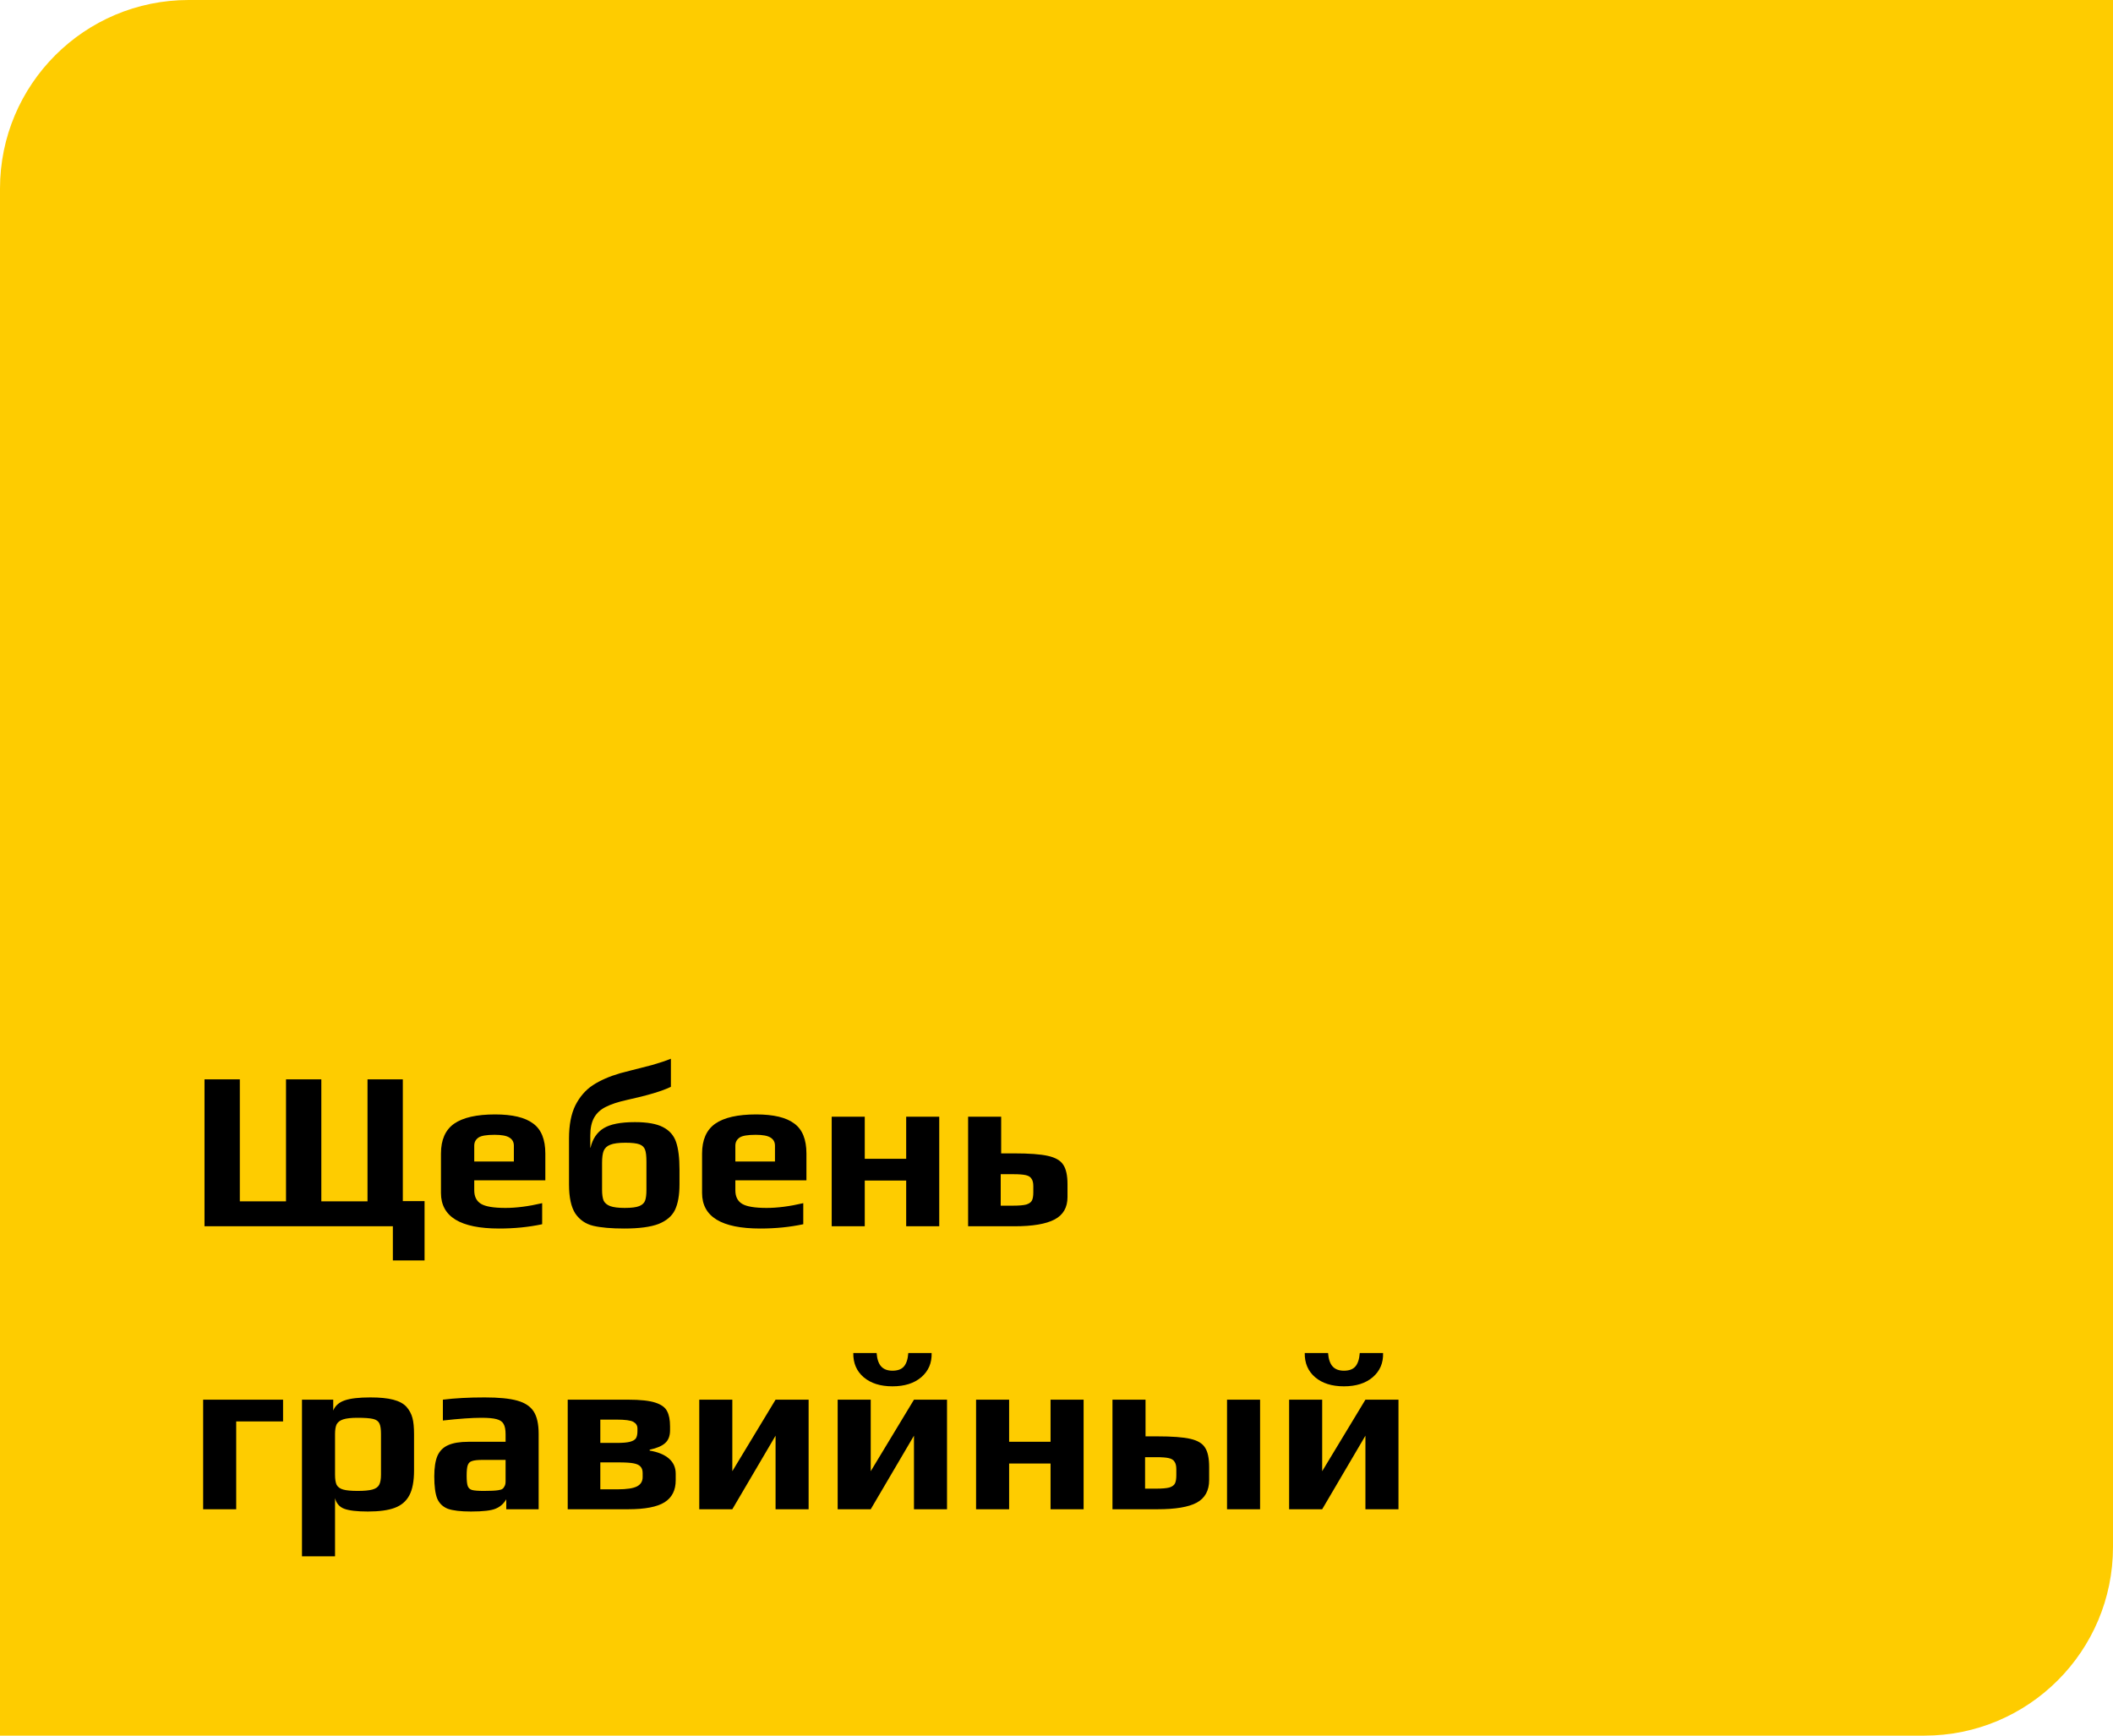
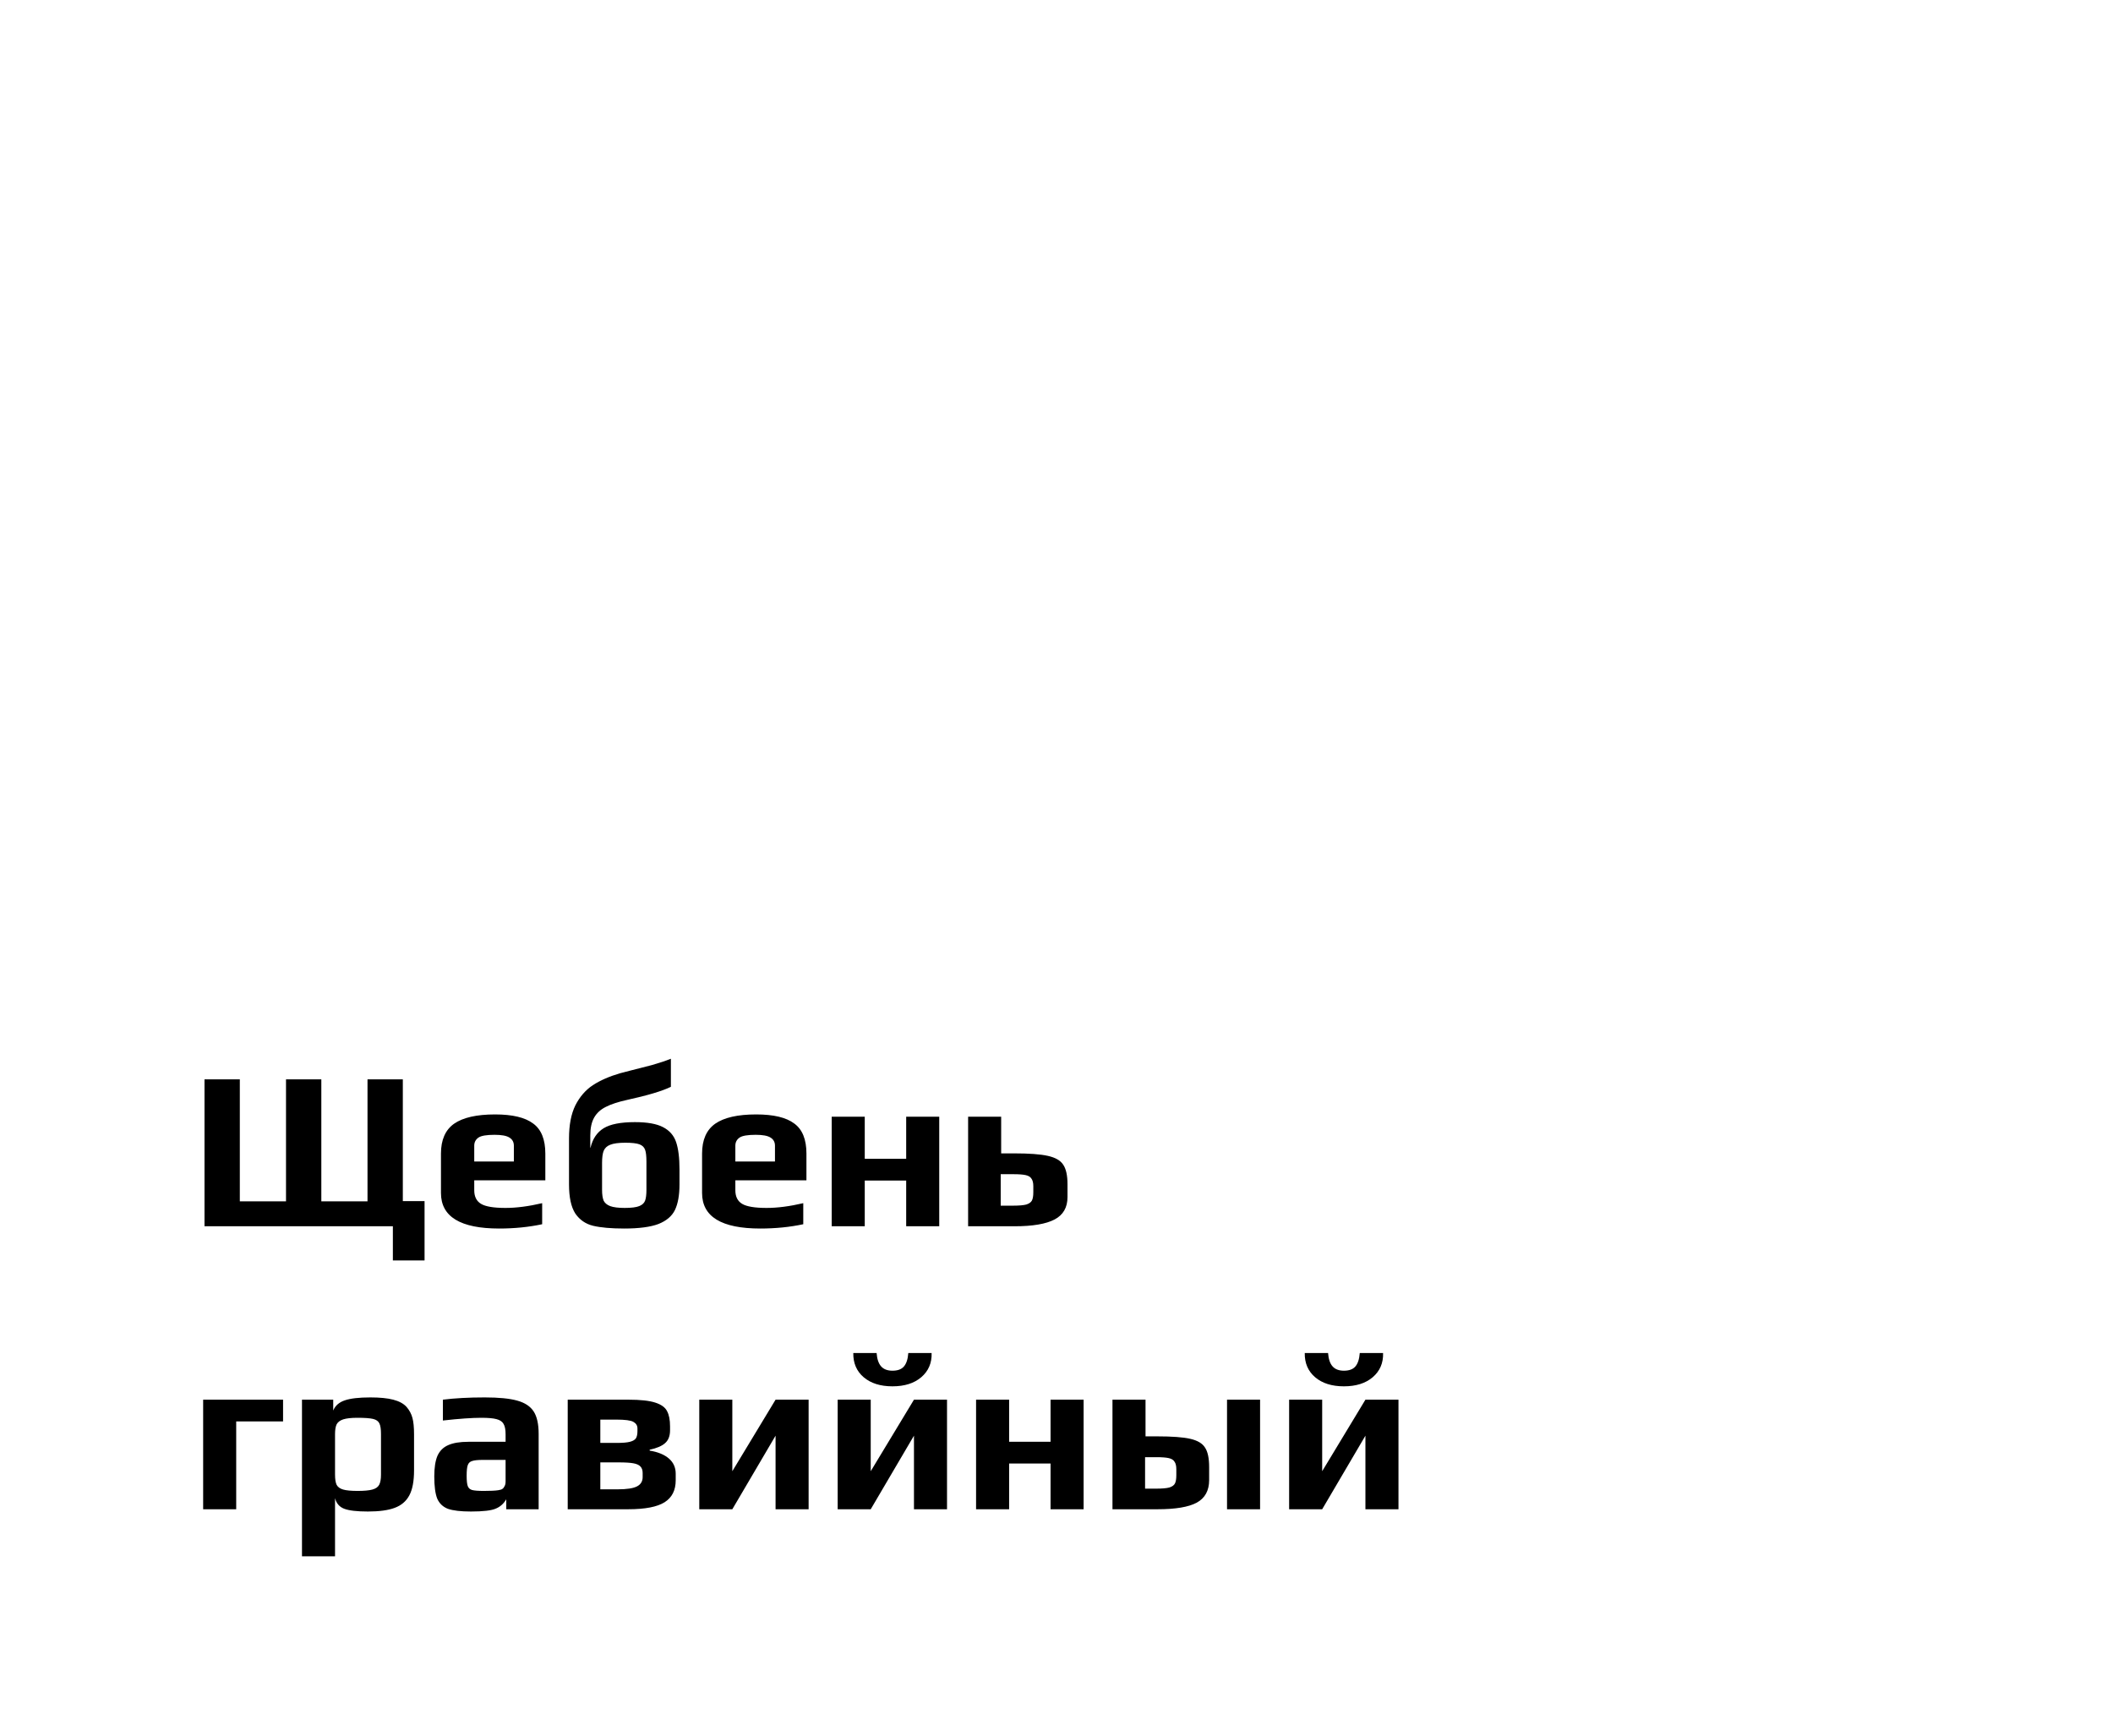
<svg xmlns="http://www.w3.org/2000/svg" width="224" height="184" viewBox="0 0 224 184" fill="none">
-   <path d="M0 20C0 8.954 8.954 0 20 0H224V164C224 175.046 215.046 184 204 184H0V20Z" fill="#FECC00" />
  <path d="M41.648 130H21.68V114.424H25.424V127.36H30.32V114.424H34.064V127.36H38.96V114.424H42.704V127.336H45.008V133.624H41.648V130ZM52.915 130.24C48.803 130.24 46.747 128.984 46.747 126.472V122.296C46.747 120.84 47.211 119.784 48.139 119.128C49.083 118.472 50.531 118.144 52.483 118.144C54.323 118.144 55.667 118.464 56.515 119.104C57.379 119.728 57.811 120.792 57.811 122.296V125.128H50.275V126.184C50.275 126.856 50.515 127.336 50.995 127.624C51.475 127.912 52.339 128.056 53.587 128.056C54.739 128.056 56.035 127.888 57.475 127.552V129.784C56.051 130.088 54.531 130.24 52.915 130.24ZM54.475 123.136V121.456C54.475 121.072 54.315 120.784 53.995 120.592C53.691 120.4 53.171 120.304 52.435 120.304C51.587 120.304 51.019 120.4 50.731 120.592C50.427 120.8 50.275 121.088 50.275 121.456V123.136H54.475ZM66.177 130.24C64.801 130.24 63.705 130.144 62.889 129.952C62.089 129.76 61.457 129.328 60.993 128.656C60.545 127.968 60.321 126.936 60.321 125.56V120.688C60.321 119.264 60.545 118.096 60.993 117.184C61.457 116.272 62.073 115.56 62.841 115.048C63.625 114.536 64.593 114.112 65.745 113.776L66.945 113.464C67.601 113.304 68.321 113.12 69.105 112.912C69.889 112.688 70.561 112.464 71.121 112.24V115.216C70.209 115.664 68.657 116.128 66.465 116.608C65.521 116.816 64.769 117.064 64.209 117.352C63.665 117.624 63.257 118 62.985 118.48C62.713 118.96 62.577 119.592 62.577 120.376V121.672H62.601C62.825 120.728 63.289 120.04 63.993 119.608C64.697 119.176 65.801 118.96 67.305 118.96C68.617 118.96 69.609 119.136 70.281 119.488C70.969 119.84 71.433 120.368 71.673 121.072C71.913 121.776 72.033 122.744 72.033 123.976V125.56C72.033 126.696 71.873 127.6 71.553 128.272C71.233 128.928 70.649 129.424 69.801 129.76C68.953 130.08 67.745 130.24 66.177 130.24ZM66.225 128.056C66.929 128.056 67.441 127.992 67.761 127.864C68.081 127.736 68.289 127.544 68.385 127.288C68.481 127.032 68.529 126.648 68.529 126.136V123.16C68.529 122.568 68.481 122.144 68.385 121.888C68.289 121.616 68.089 121.424 67.785 121.312C67.481 121.2 66.985 121.144 66.297 121.144C65.577 121.144 65.041 121.216 64.689 121.36C64.353 121.488 64.121 121.704 63.993 122.008C63.881 122.296 63.825 122.72 63.825 123.28V126.136C63.825 126.632 63.881 127.016 63.993 127.288C64.121 127.544 64.353 127.736 64.689 127.864C65.041 127.992 65.553 128.056 66.225 128.056ZM80.595 130.24C76.483 130.24 74.427 128.984 74.427 126.472V122.296C74.427 120.84 74.891 119.784 75.819 119.128C76.763 118.472 78.211 118.144 80.163 118.144C82.003 118.144 83.347 118.464 84.195 119.104C85.059 119.728 85.491 120.792 85.491 122.296V125.128H77.955V126.184C77.955 126.856 78.195 127.336 78.675 127.624C79.155 127.912 80.019 128.056 81.267 128.056C82.419 128.056 83.715 127.888 85.155 127.552V129.784C83.731 130.088 82.211 130.24 80.595 130.24ZM82.155 123.136V121.456C82.155 121.072 81.995 120.784 81.675 120.592C81.371 120.4 80.851 120.304 80.115 120.304C79.267 120.304 78.699 120.4 78.411 120.592C78.107 120.8 77.955 121.088 77.955 121.456V123.136H82.155ZM88.169 118.384H91.673V122.848H96.065V118.384H99.569V130H96.065V125.152H91.673V130H88.169V118.384ZM102.63 118.384H106.134V122.272H107.478C109.094 122.272 110.294 122.36 111.078 122.536C111.878 122.712 112.422 123.024 112.71 123.472C113.014 123.92 113.166 124.608 113.166 125.536V126.904C113.166 128.008 112.71 128.8 111.798 129.28C110.886 129.76 109.47 130 107.55 130H102.63V118.384ZM107.382 127.816C108.022 127.816 108.494 127.776 108.798 127.696C109.102 127.6 109.302 127.456 109.398 127.264C109.494 127.072 109.542 126.784 109.542 126.4V125.752C109.542 125.4 109.478 125.136 109.35 124.96C109.238 124.768 109.03 124.64 108.726 124.576C108.438 124.512 108.006 124.48 107.43 124.48H106.086V127.816H107.382ZM21.536 148.384H30.008V150.688H25.04V160H21.536V148.384ZM32.013 148.384H35.325V149.536C35.533 149.024 35.941 148.664 36.549 148.456C37.157 148.248 38.061 148.144 39.261 148.144C40.269 148.144 41.077 148.224 41.685 148.384C42.309 148.544 42.781 148.8 43.101 149.152C43.405 149.504 43.613 149.896 43.725 150.328C43.837 150.744 43.893 151.32 43.893 152.056V155.872C43.893 157.024 43.725 157.912 43.389 158.536C43.053 159.16 42.533 159.6 41.829 159.856C41.141 160.112 40.197 160.24 38.997 160.24C37.845 160.24 37.013 160.144 36.501 159.952C35.989 159.76 35.661 159.384 35.517 158.824V164.992H32.013V148.384ZM37.917 158.056C38.605 158.056 39.125 158.008 39.477 157.912C39.829 157.816 40.069 157.648 40.197 157.408C40.325 157.168 40.389 156.808 40.389 156.328V152.032C40.389 151.504 40.333 151.128 40.221 150.904C40.109 150.664 39.885 150.504 39.549 150.424C39.213 150.344 38.661 150.304 37.893 150.304C37.237 150.304 36.733 150.36 36.381 150.472C36.045 150.584 35.813 150.76 35.685 151C35.573 151.24 35.517 151.584 35.517 152.032V156.328C35.517 156.808 35.573 157.168 35.685 157.408C35.813 157.648 36.045 157.816 36.381 157.912C36.717 158.008 37.229 158.056 37.917 158.056ZM49.926 160.24C48.838 160.24 48.022 160.144 47.478 159.952C46.95 159.744 46.574 159.384 46.35 158.872C46.142 158.344 46.038 157.56 46.038 156.52C46.038 155.592 46.15 154.864 46.374 154.336C46.614 153.808 46.99 153.432 47.502 153.208C48.03 152.968 48.75 152.848 49.662 152.848H53.598V152.056C53.598 151.56 53.526 151.192 53.382 150.952C53.254 150.712 53.006 150.544 52.638 150.448C52.286 150.352 51.75 150.304 51.03 150.304C50.038 150.304 48.678 150.4 46.95 150.592V148.384C48.214 148.224 49.694 148.144 51.39 148.144C52.878 148.144 54.022 148.256 54.822 148.48C55.638 148.704 56.222 149.088 56.574 149.632C56.926 150.176 57.102 150.968 57.102 152.008V160H53.67V158.944C53.398 159.408 53.03 159.736 52.566 159.928C52.102 160.136 51.222 160.24 49.926 160.24ZM51.294 158.056C51.998 158.056 52.502 158.032 52.806 157.984C53.03 157.952 53.182 157.904 53.262 157.84C53.358 157.776 53.438 157.672 53.502 157.528C53.566 157.416 53.598 157.248 53.598 157.024V154.768H51.198C50.654 154.768 50.27 154.808 50.046 154.888C49.822 154.952 49.67 155.096 49.59 155.32C49.51 155.528 49.47 155.904 49.47 156.448C49.47 156.976 49.51 157.344 49.59 157.552C49.67 157.76 49.822 157.896 50.046 157.96C50.286 158.024 50.702 158.056 51.294 158.056ZM60.184 148.384H66.616C67.88 148.384 68.832 148.488 69.472 148.696C70.112 148.904 70.528 149.208 70.72 149.608C70.928 149.992 71.032 150.528 71.032 151.216V151.624C71.032 152.232 70.856 152.688 70.504 152.992C70.168 153.296 69.624 153.528 68.872 153.688V153.784C69.752 153.928 70.432 154.208 70.912 154.624C71.392 155.04 71.632 155.576 71.632 156.232V156.928C71.632 157.984 71.24 158.76 70.456 159.256C69.672 159.752 68.384 160 66.592 160H60.184V148.384ZM65.392 152.968C66.016 152.968 66.48 152.928 66.784 152.848C67.088 152.768 67.296 152.648 67.408 152.488C67.52 152.312 67.576 152.056 67.576 151.72V151.432C67.576 151.128 67.432 150.896 67.144 150.736C66.872 150.576 66.264 150.496 65.32 150.496H63.64V152.968H65.392ZM65.464 157.888C66.44 157.888 67.128 157.784 67.528 157.576C67.928 157.368 68.128 157.04 68.128 156.592V156.16C68.128 155.856 68.048 155.624 67.888 155.464C67.744 155.304 67.496 155.192 67.144 155.128C66.792 155.064 66.272 155.032 65.584 155.032H63.64V157.888H65.464ZM74.13 148.384H77.634V155.968L82.218 148.384H85.722V160H82.218V152.2L77.634 160H74.13V148.384ZM88.802 148.384H92.306V155.968L96.89 148.384H100.394V160H96.89V152.2L92.306 160H88.802V148.384ZM94.61 146.968C93.33 146.968 92.314 146.648 91.562 146.008C90.81 145.368 90.442 144.512 90.458 143.44H92.93C92.978 144.08 93.138 144.552 93.41 144.856C93.682 145.16 94.082 145.312 94.61 145.312C95.154 145.312 95.554 145.168 95.81 144.88C96.082 144.576 96.242 144.096 96.29 143.44H98.762C98.794 144.496 98.426 145.352 97.658 146.008C96.906 146.648 95.89 146.968 94.61 146.968ZM103.474 148.384H106.978V152.848H111.37V148.384H114.874V160H111.37V155.152H106.978V160H103.474V148.384ZM117.934 148.384H121.438V152.272H122.638C124.254 152.272 125.438 152.36 126.19 152.536C126.958 152.712 127.478 153.024 127.75 153.472C128.038 153.904 128.182 154.592 128.182 155.536V156.904C128.182 158.024 127.742 158.824 126.862 159.304C125.998 159.768 124.614 160 122.71 160H117.934V148.384ZM130.078 148.384H133.582V160H130.078V148.384ZM122.542 157.816C123.182 157.816 123.654 157.776 123.958 157.696C124.262 157.6 124.462 157.456 124.558 157.264C124.654 157.072 124.702 156.784 124.702 156.4V155.752C124.702 155.4 124.638 155.136 124.51 154.96C124.398 154.768 124.19 154.64 123.886 154.576C123.598 154.512 123.166 154.48 122.59 154.48H121.39V157.816H122.542ZM136.661 148.384H140.165V155.968L144.749 148.384H148.253V160H144.749V152.2L140.165 160H136.661V148.384ZM142.469 146.968C141.189 146.968 140.173 146.648 139.421 146.008C138.669 145.368 138.301 144.512 138.317 143.44H140.789C140.837 144.08 140.997 144.552 141.269 144.856C141.541 145.16 141.941 145.312 142.469 145.312C143.013 145.312 143.413 145.168 143.669 144.88C143.941 144.576 144.101 144.096 144.149 143.44H146.621C146.653 144.496 146.285 145.352 145.517 146.008C144.765 146.648 143.749 146.968 142.469 146.968Z" fill="black" />
</svg>